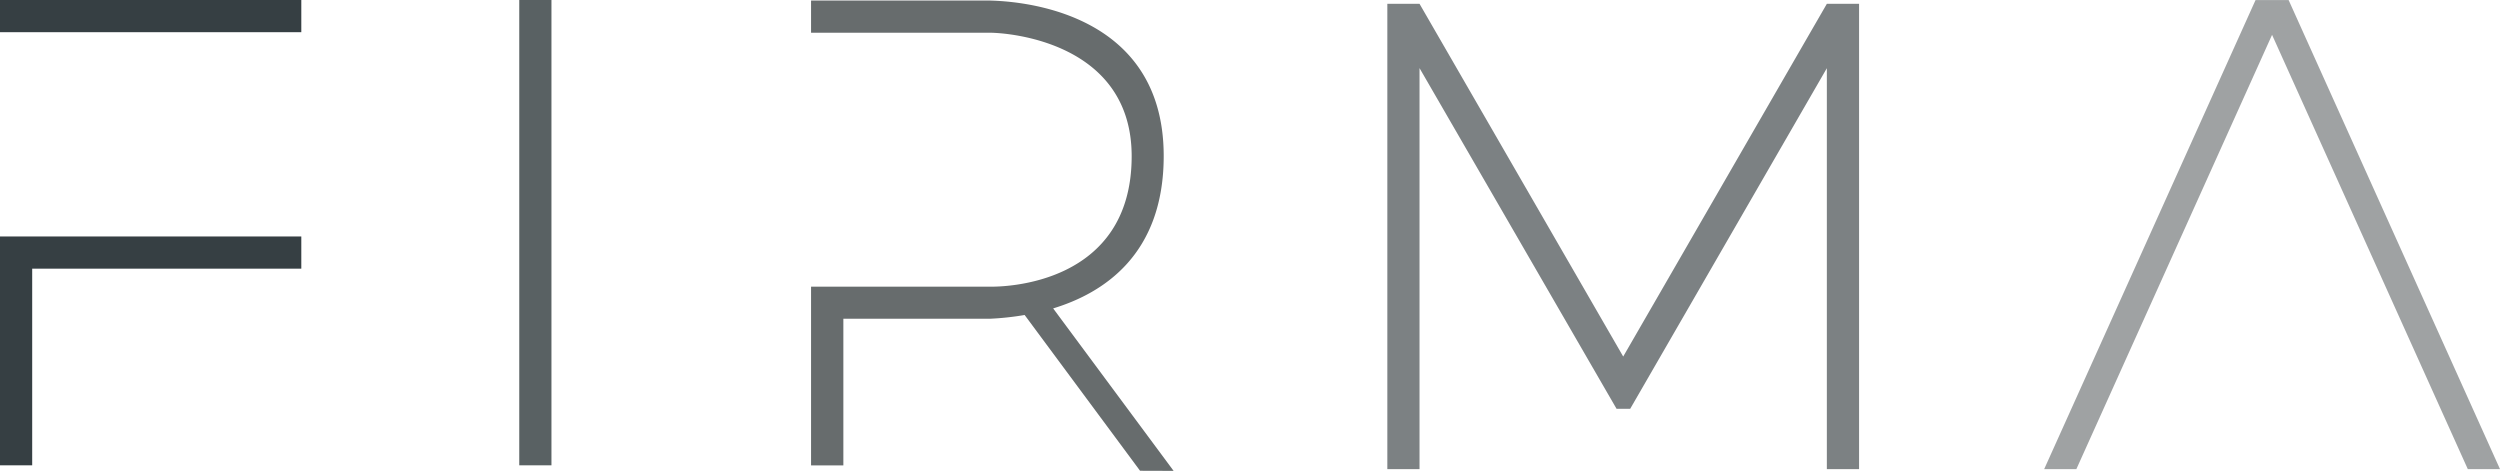
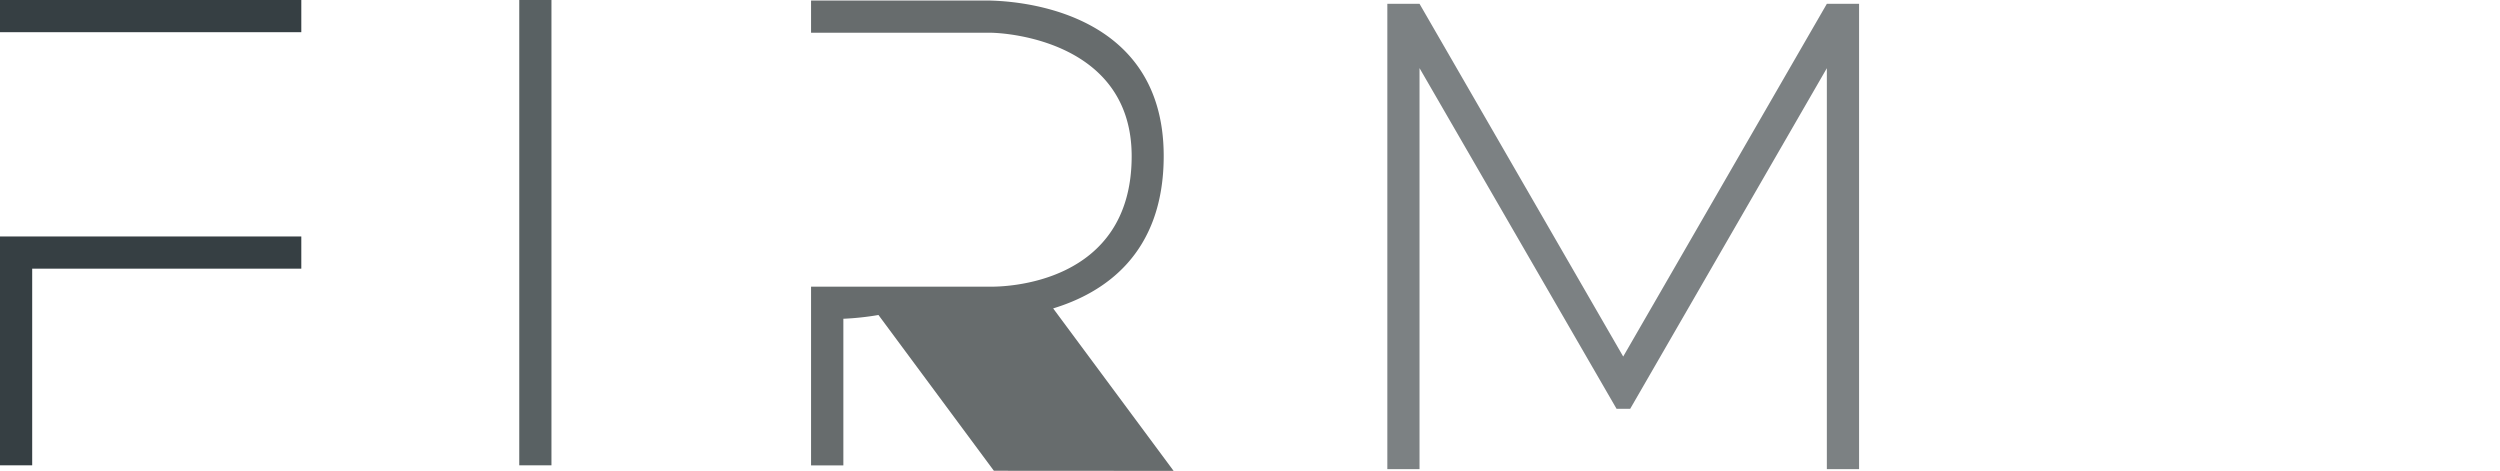
<svg xmlns="http://www.w3.org/2000/svg" id="Layer_1" data-name="Layer 1" viewBox="0 0 661.7 124.63">
  <defs>
    <style>.cls-1{fill:#363f43;}.cls-2{fill:#596163;}.cls-3{fill:#9fa2a3;}.cls-4{fill:#7c8183;}.cls-5{fill:#676c6d;}</style>
  </defs>
  <rect class="cls-1" width="79.75" height="8.52" />
  <polygon class="cls-1" points="0 62.59 0 71.11 0 123.16 8.52 123.16 8.52 71.11 79.75 71.11 79.75 62.59 8.52 62.59 0 62.59" />
  <rect class="cls-2" x="184.89" y="215.75" width="123.16" height="8.52" transform="translate(361.71 -184.89) rotate(90)" />
-   <polygon class="cls-3" points="661.7 124.17 605.75 0.01 605.52 0.01 597.22 0.01 597 0.01 541.05 124.17 549.57 124.17 601.37 9.22 653.18 124.17 661.7 124.17" />
  <polygon class="cls-4" points="483.53 1.01 429.63 94.37 375.72 1.01 375.72 1.01 375.72 1.01 367.2 1.01 367.2 124.17 375.72 124.17 375.72 18.03 427.87 108.2 431.48 108.2 483.53 18.05 483.53 124.17 492.06 124.17 492.06 1.01 483.53 1.01" />
-   <path class="cls-5" d="M415.41,283.06l-31.88-43c13.39-4.08,29.26-14.31,29.26-40.35,0-40.48-42.36-41-46.13-41.14H319.45v8.52h47.21c5.4,0,37.65,2.65,37.65,32.69,0,34.09-33.88,34.62-37.65,34.52H319.45v47.31H328V242.8h38.69a73.62,73.62,0,0,0,9.29-1l30.55,41.23Z" transform="translate(-104.78 -158.43)" />
+   <path class="cls-5" d="M415.41,283.06l-31.88-43c13.39-4.08,29.26-14.31,29.26-40.35,0-40.48-42.36-41-46.13-41.14H319.45v8.52h47.21c5.4,0,37.65,2.65,37.65,32.69,0,34.09-33.88,34.62-37.65,34.52H319.45v47.31H328V242.8a73.62,73.62,0,0,0,9.29-1l30.55,41.23Z" transform="translate(-104.78 -158.43)" />
</svg>